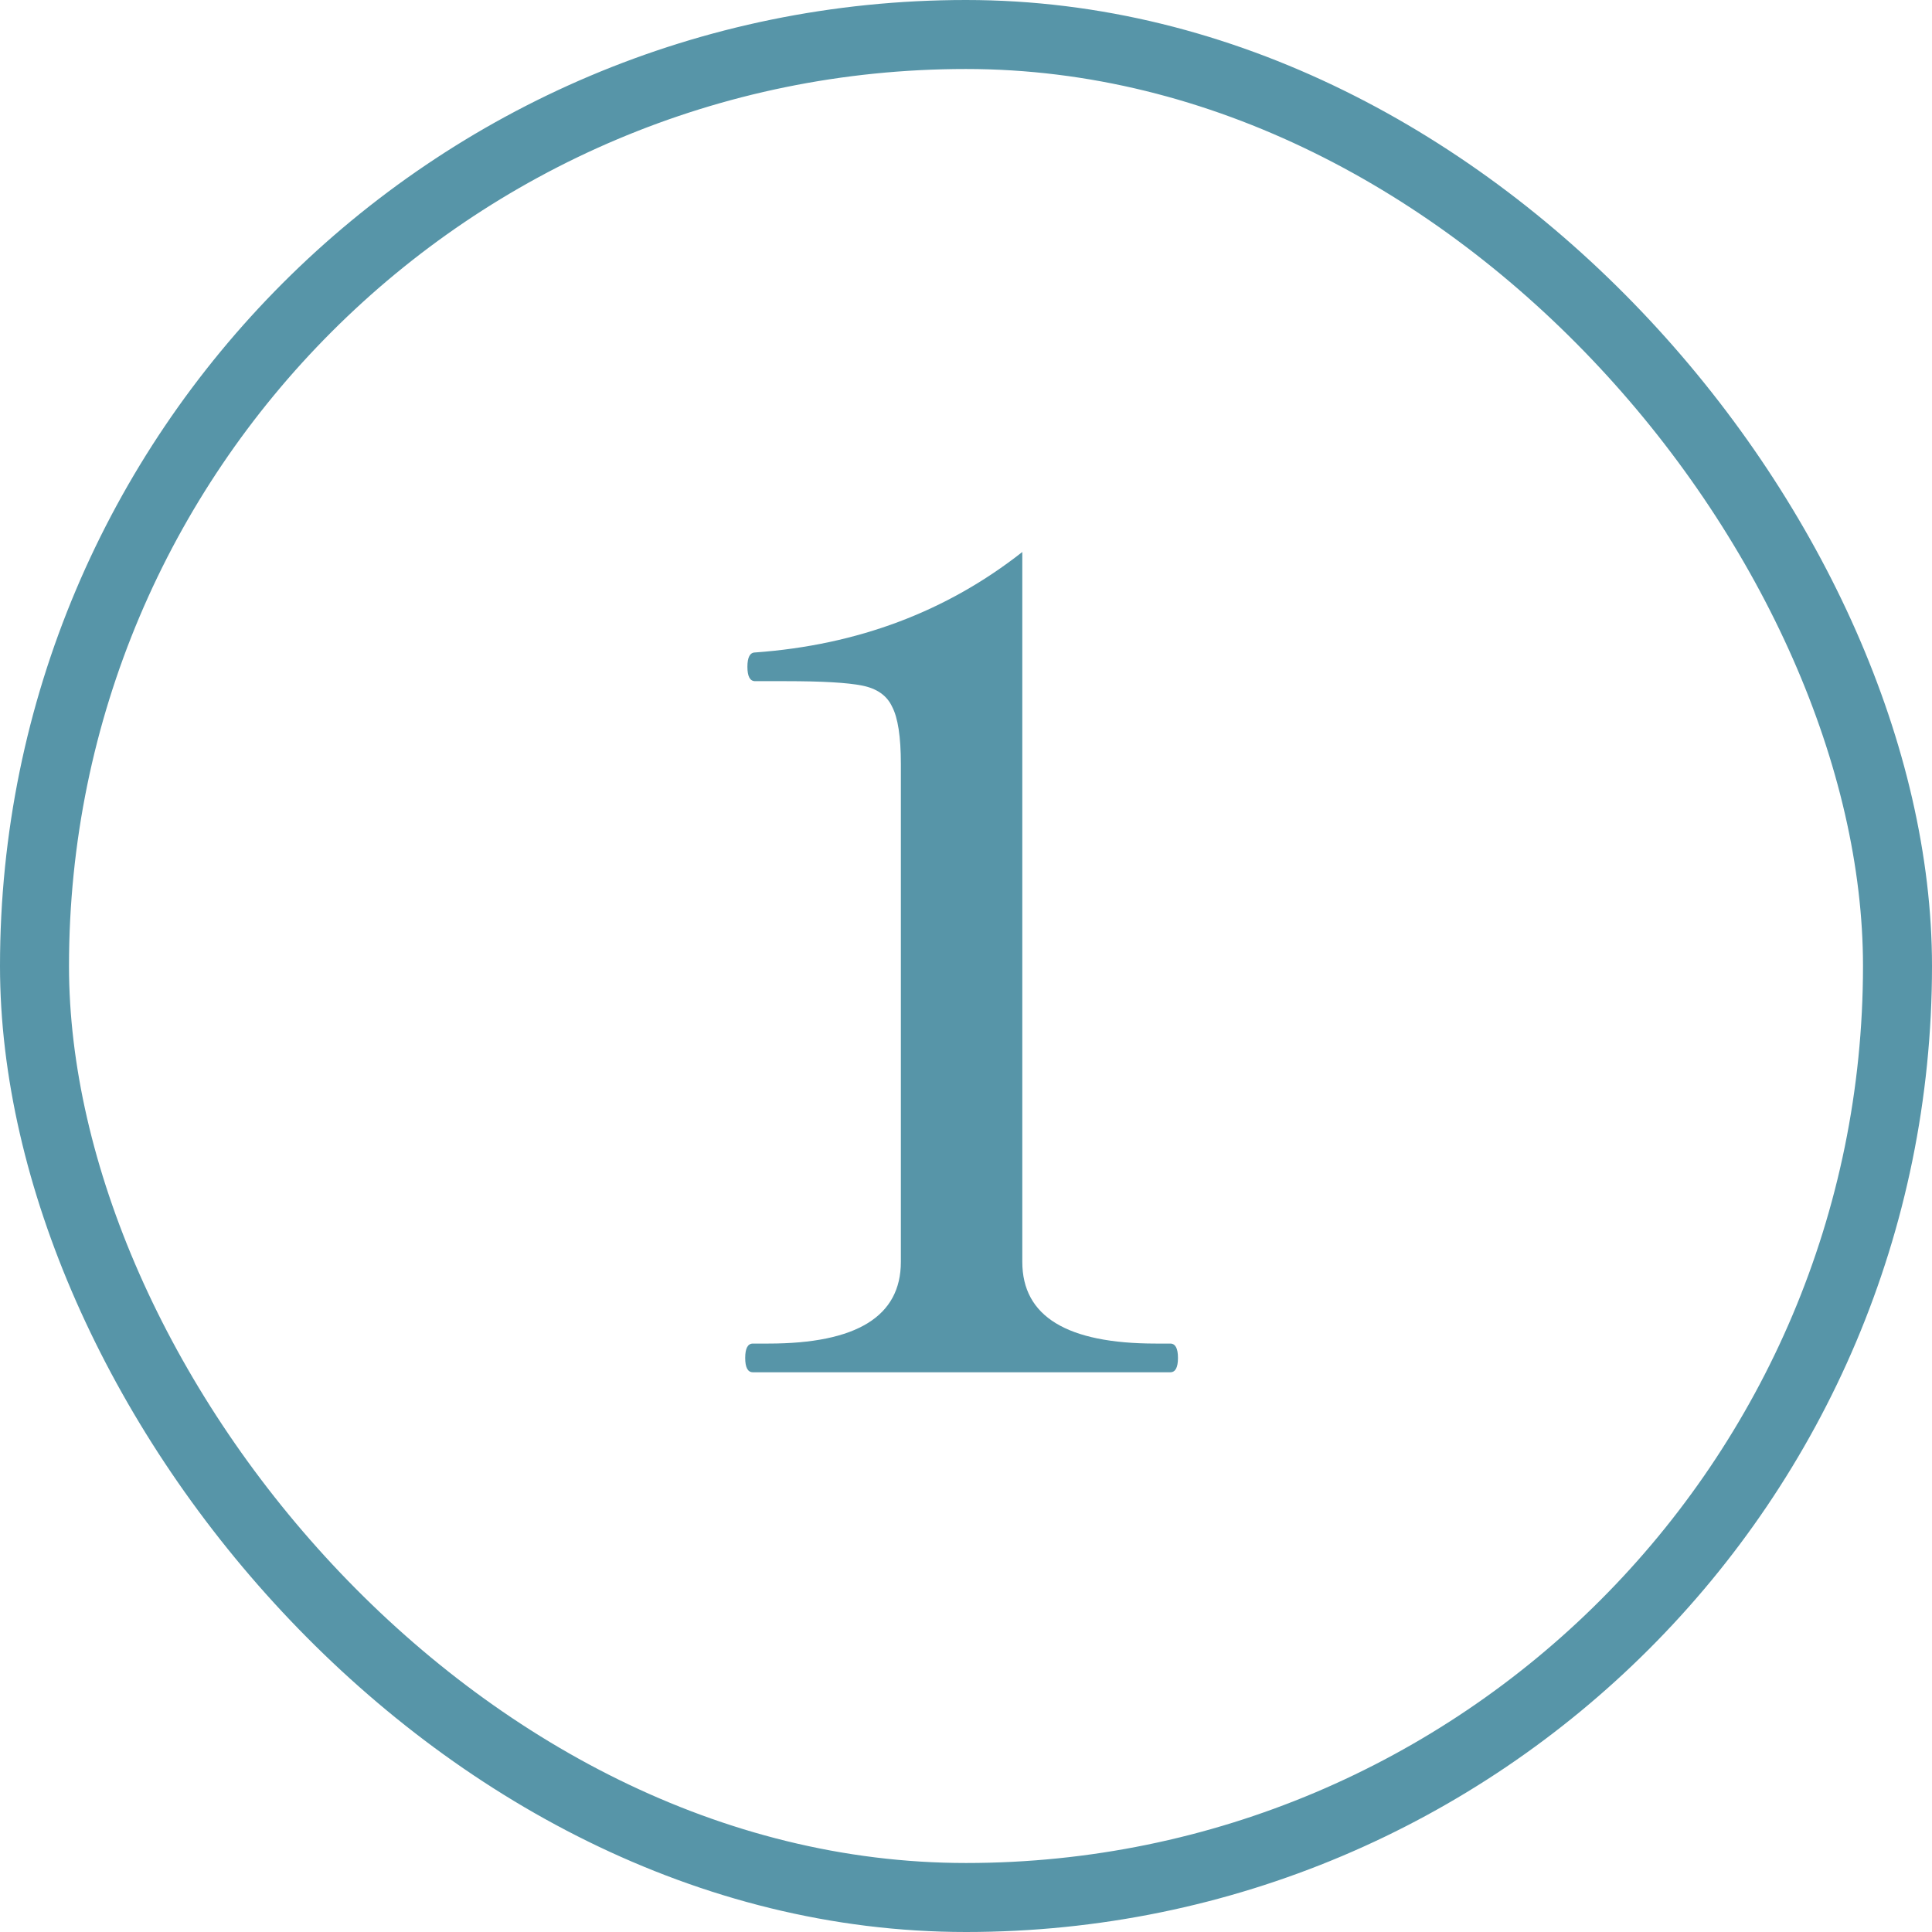
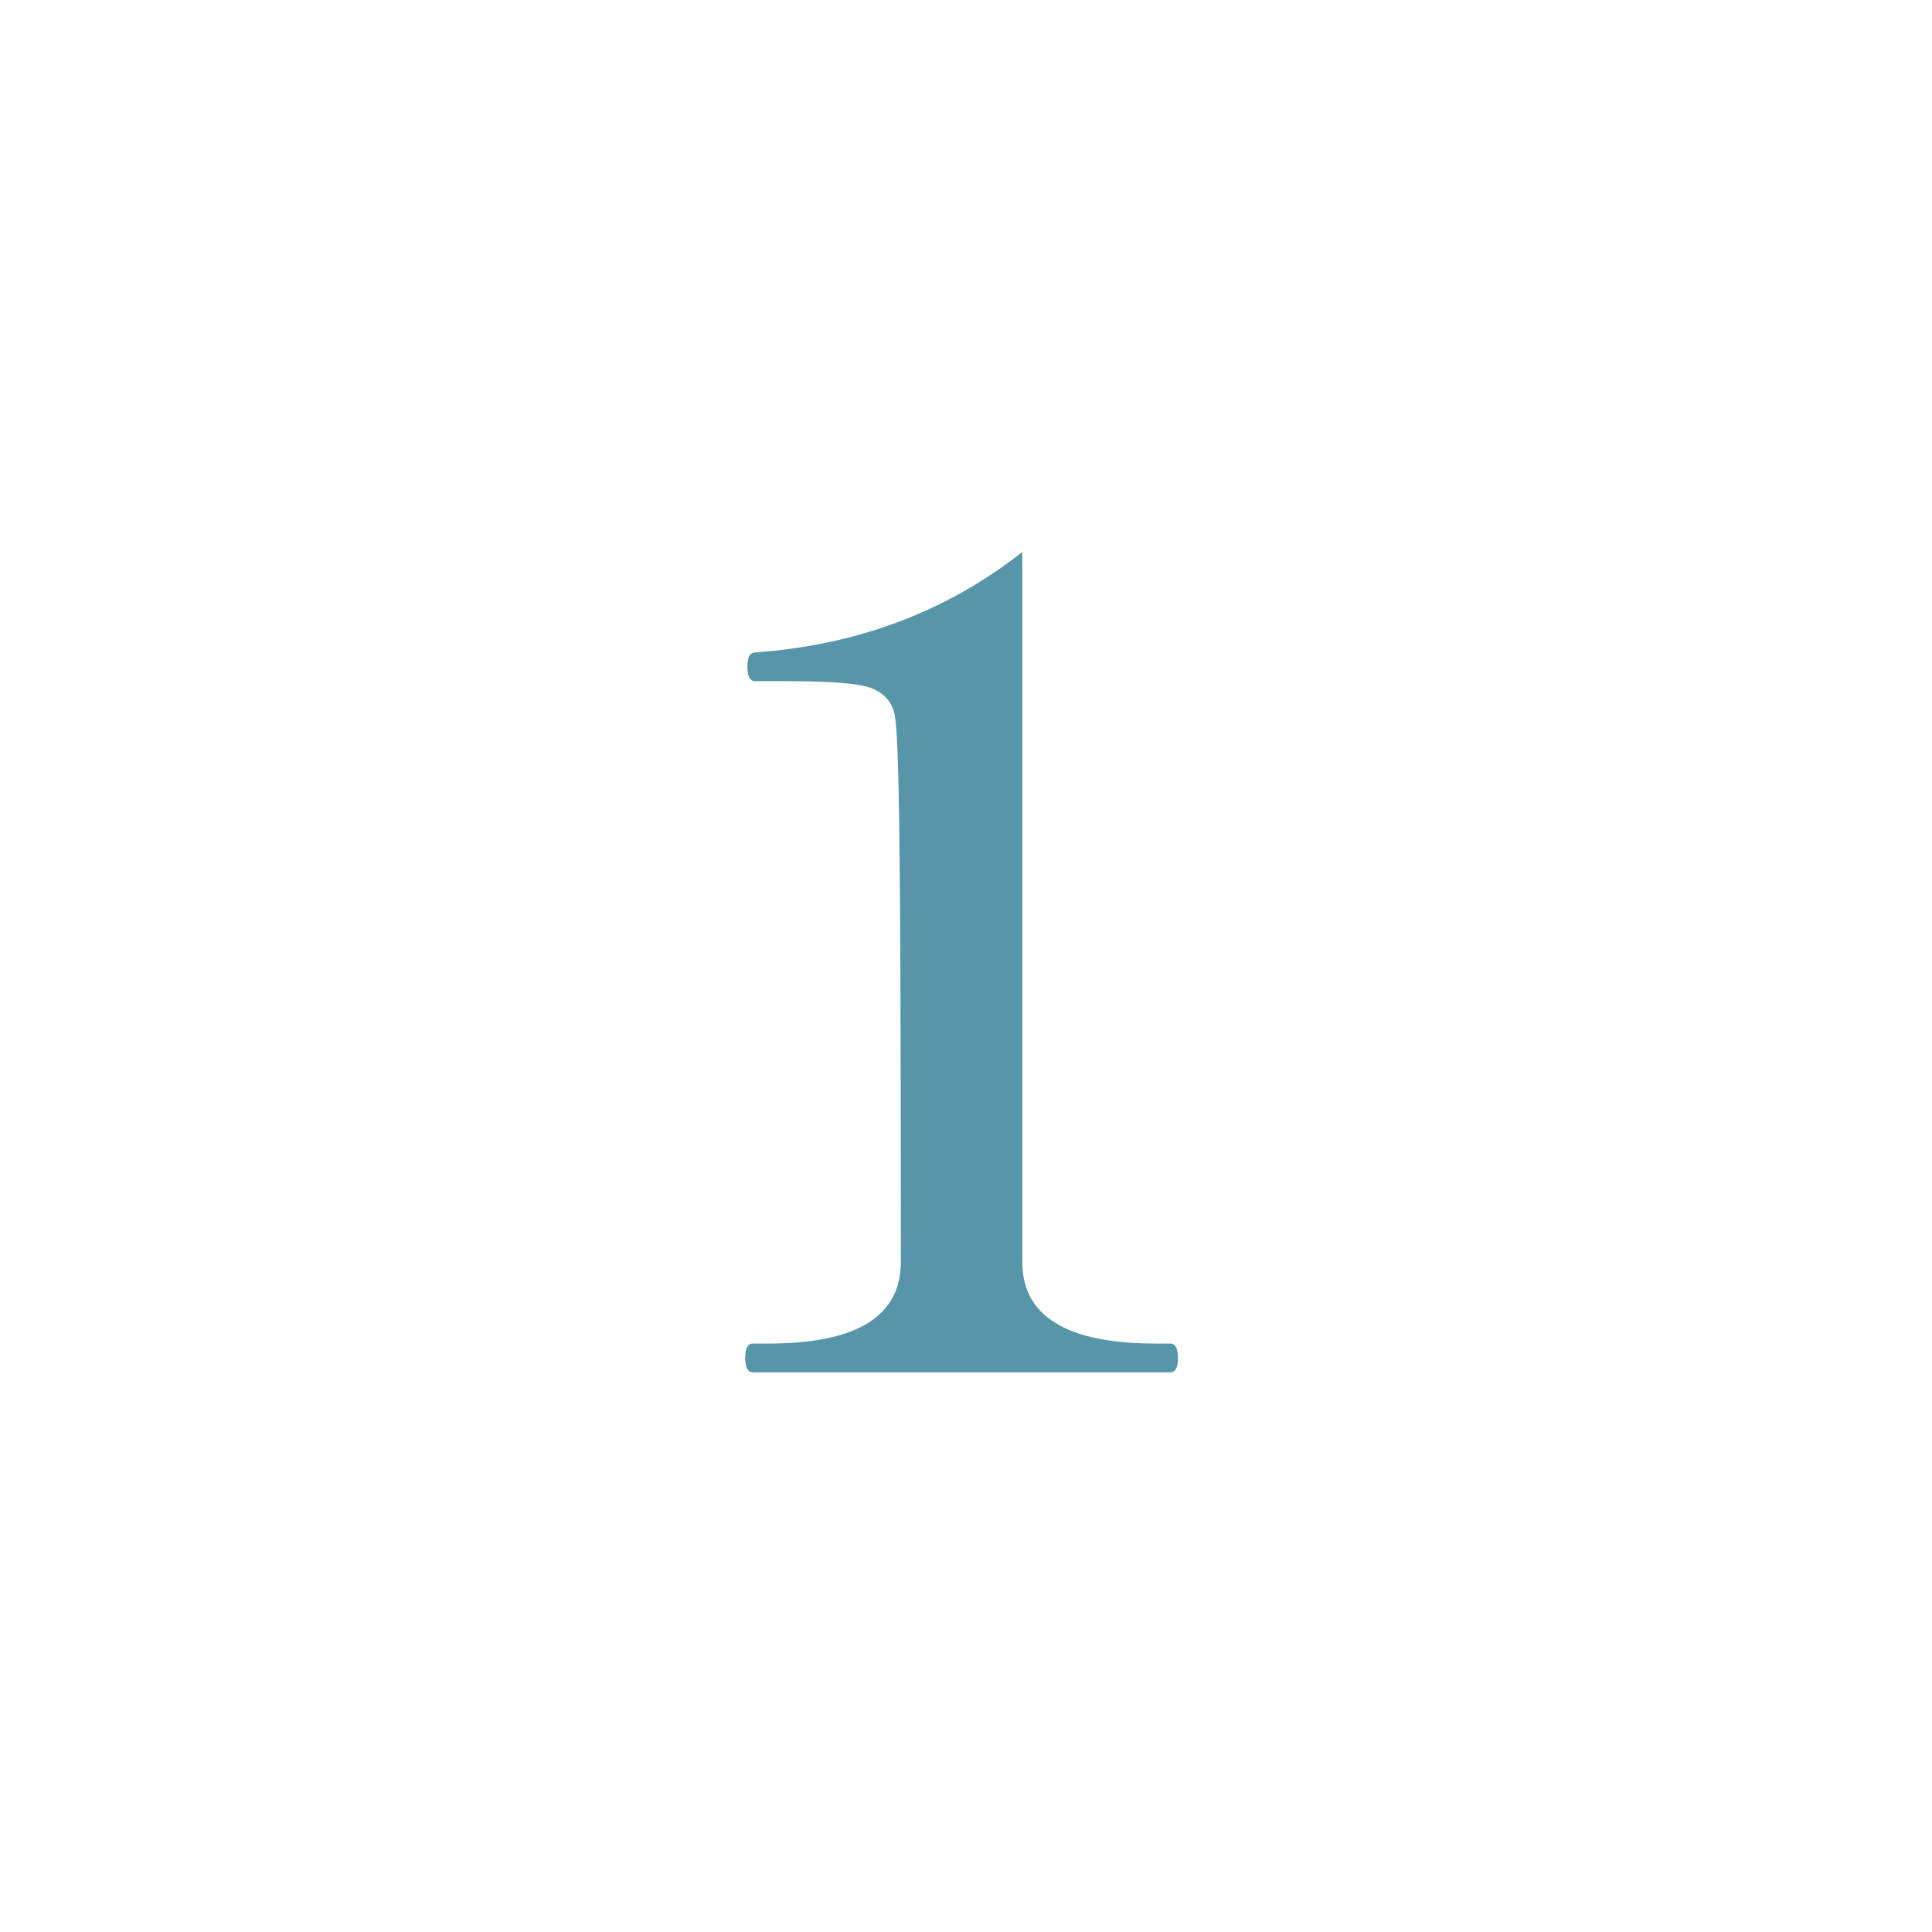
<svg xmlns="http://www.w3.org/2000/svg" width="70" height="70" viewBox="0 0 70 70" fill="none">
-   <rect x="1.25" y="1.25" width="67.5" height="67.5" rx="33.75" stroke="#5795A8" stroke-width="2.5" />
-   <path d="M27.28 49.72C27.093 49.72 27 49.547 27 49.2C27 48.853 27.093 48.68 27.28 48.68H27.84C31.04 48.68 32.64 47.693 32.64 45.72V27.68C32.64 26.693 32.533 26 32.32 25.6C32.133 25.2 31.773 24.947 31.24 24.84C30.707 24.733 29.787 24.68 28.48 24.68H27.36C27.173 24.68 27.08 24.507 27.08 24.16C27.08 23.813 27.173 23.64 27.36 23.64C31.067 23.373 34.293 22.16 37.04 20V45.72C37.04 47.693 38.653 48.68 41.88 48.68H42.4C42.587 48.68 42.68 48.853 42.68 49.2C42.68 49.547 42.587 49.72 42.4 49.72H27.28Z" fill="#5795A8" />
+   <path d="M27.28 49.72C27.093 49.72 27 49.547 27 49.2C27 48.853 27.093 48.68 27.28 48.68H27.84C31.04 48.68 32.64 47.693 32.64 45.72C32.64 26.693 32.533 26 32.32 25.6C32.133 25.2 31.773 24.947 31.24 24.84C30.707 24.733 29.787 24.68 28.48 24.68H27.36C27.173 24.68 27.08 24.507 27.08 24.16C27.08 23.813 27.173 23.64 27.36 23.64C31.067 23.373 34.293 22.16 37.04 20V45.72C37.04 47.693 38.653 48.68 41.88 48.68H42.4C42.587 48.68 42.68 48.853 42.68 49.2C42.68 49.547 42.587 49.72 42.4 49.72H27.28Z" fill="#5795A8" />
</svg>